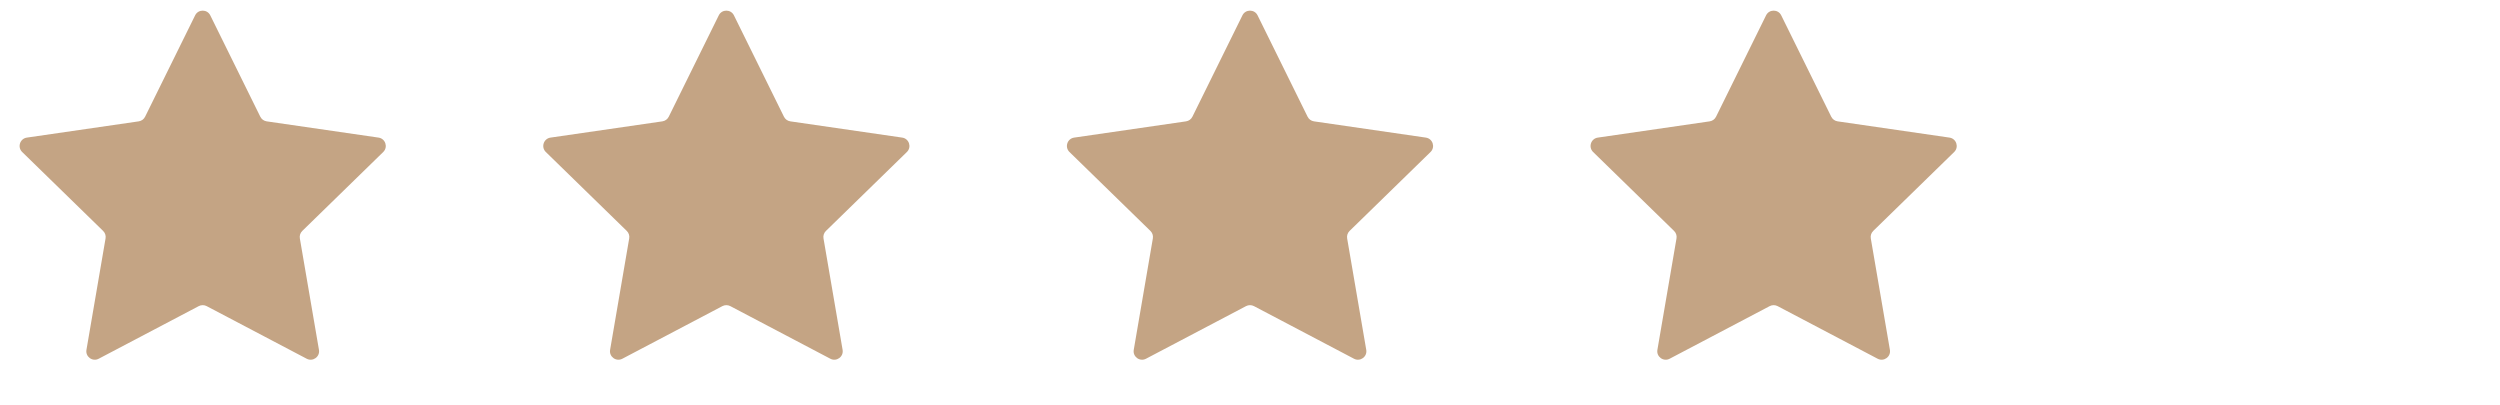
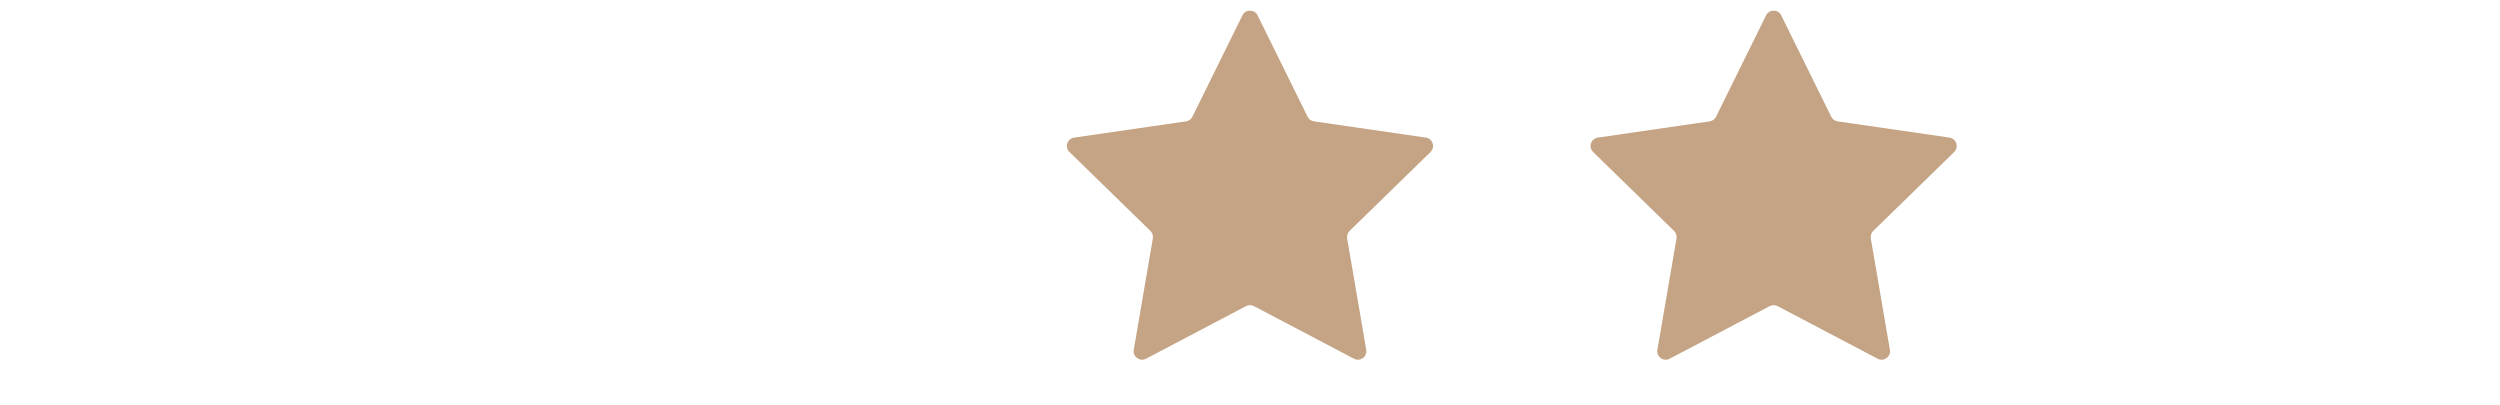
<svg xmlns="http://www.w3.org/2000/svg" width="148" height="24" viewBox="0 0 148 24" fill="none">
-   <path d="M11.552 0.908C11.735 0.537 12.265 0.537 12.448 0.908L15.41 6.91C15.483 7.058 15.624 7.16 15.787 7.184L22.41 8.146C22.82 8.206 22.984 8.71 22.687 8.999L17.895 13.671C17.777 13.786 17.723 13.951 17.751 14.113L18.882 20.71C18.952 21.118 18.523 21.43 18.157 21.237L12.233 18.122C12.087 18.046 11.913 18.046 11.767 18.122L5.843 21.237C5.476 21.43 5.048 21.118 5.118 20.71L6.249 14.113C6.277 13.951 6.223 13.786 6.105 13.671L1.313 8.999C1.016 8.71 1.18 8.206 1.59 8.146L8.213 7.184C8.376 7.16 8.517 7.058 8.59 6.91L11.552 0.908Z" fill="#C4A484" />
-   <path d="M42.552 0.908C42.735 0.537 43.265 0.537 43.448 0.908L46.41 6.91C46.483 7.058 46.624 7.16 46.787 7.184L53.41 8.146C53.82 8.206 53.984 8.71 53.687 8.999L48.895 13.671C48.777 13.786 48.723 13.951 48.751 14.113L49.882 20.71C49.952 21.118 49.523 21.43 49.157 21.237L43.233 18.122C43.087 18.046 42.913 18.046 42.767 18.122L36.843 21.237C36.477 21.43 36.048 21.118 36.118 20.71L37.249 14.113C37.277 13.951 37.223 13.786 37.105 13.671L32.313 8.999C32.016 8.71 32.18 8.206 32.59 8.146L39.213 7.184C39.376 7.16 39.517 7.058 39.59 6.91L42.552 0.908Z" fill="#C4A484" />
  <path d="M73.552 0.908C73.735 0.537 74.265 0.537 74.448 0.908L77.41 6.91C77.483 7.058 77.624 7.16 77.787 7.184L84.41 8.146C84.82 8.206 84.984 8.71 84.687 8.999L79.895 13.671C79.777 13.786 79.723 13.951 79.751 14.113L80.882 20.71C80.952 21.118 80.523 21.43 80.157 21.237L74.233 18.122C74.087 18.046 73.913 18.046 73.767 18.122L67.843 21.237C67.477 21.43 67.048 21.118 67.118 20.71L68.249 14.113C68.277 13.951 68.223 13.786 68.105 13.671L63.313 8.999C63.016 8.71 63.18 8.206 63.59 8.146L70.213 7.184C70.376 7.16 70.517 7.058 70.59 6.91L73.552 0.908Z" fill="#C4A484" />
  <path d="M104.552 0.908C104.735 0.537 105.265 0.537 105.448 0.908L108.41 6.91C108.483 7.058 108.624 7.16 108.787 7.184L115.41 8.146C115.82 8.206 115.984 8.71 115.687 8.999L110.895 13.671C110.777 13.786 110.723 13.951 110.751 14.113L111.882 20.71C111.952 21.118 111.524 21.43 111.157 21.237L105.233 18.122C105.087 18.046 104.913 18.046 104.767 18.122L98.843 21.237C98.477 21.43 98.048 21.118 98.118 20.71L99.249 14.113C99.277 13.951 99.223 13.786 99.105 13.671L94.313 8.999C94.016 8.71 94.18 8.206 94.59 8.146L101.213 7.184C101.376 7.16 101.517 7.058 101.59 6.91L104.552 0.908Z" fill="#C4A484" />
</svg>